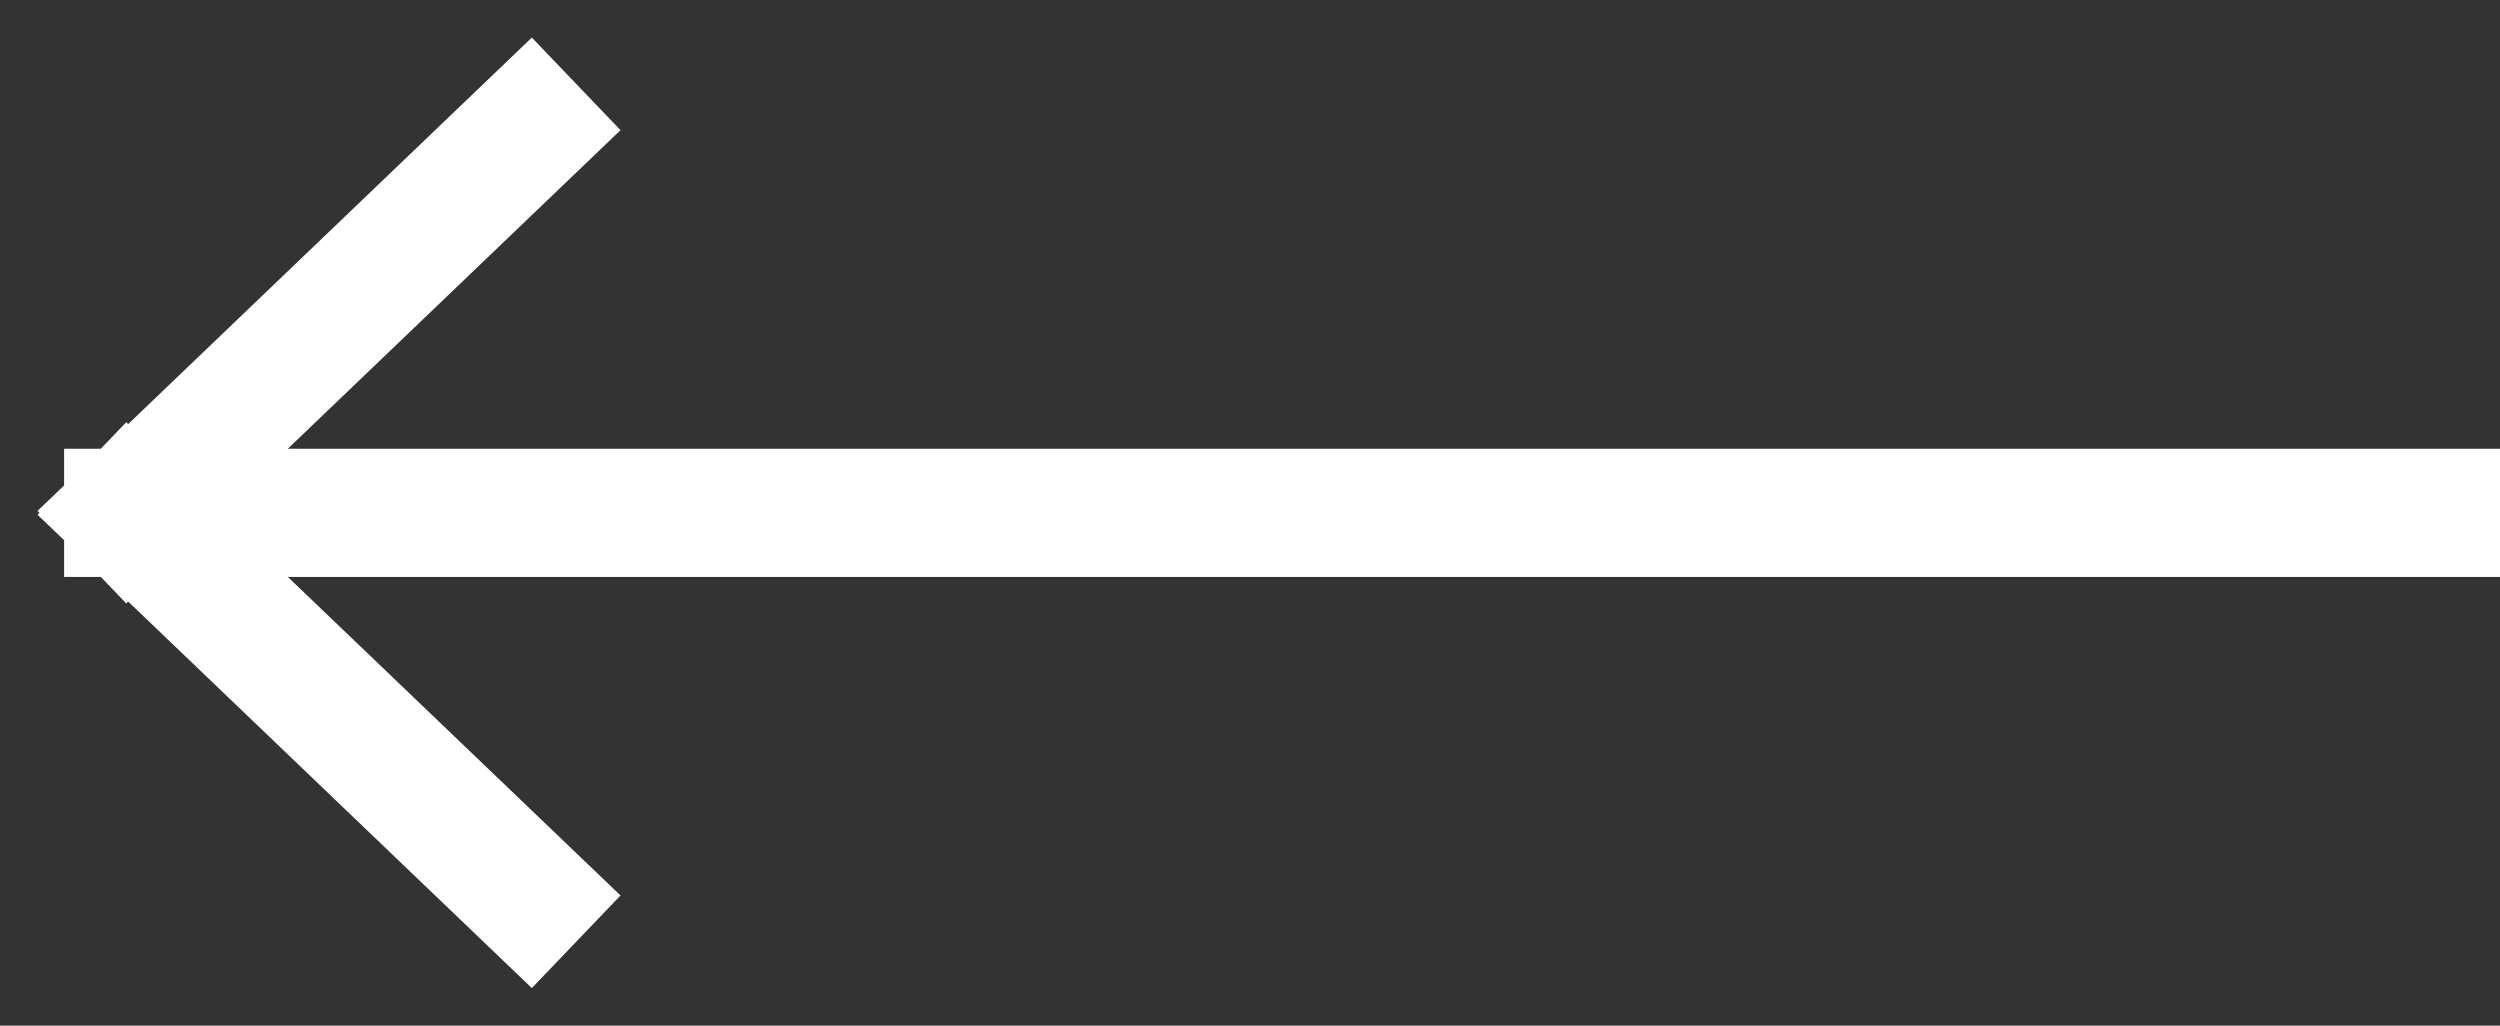
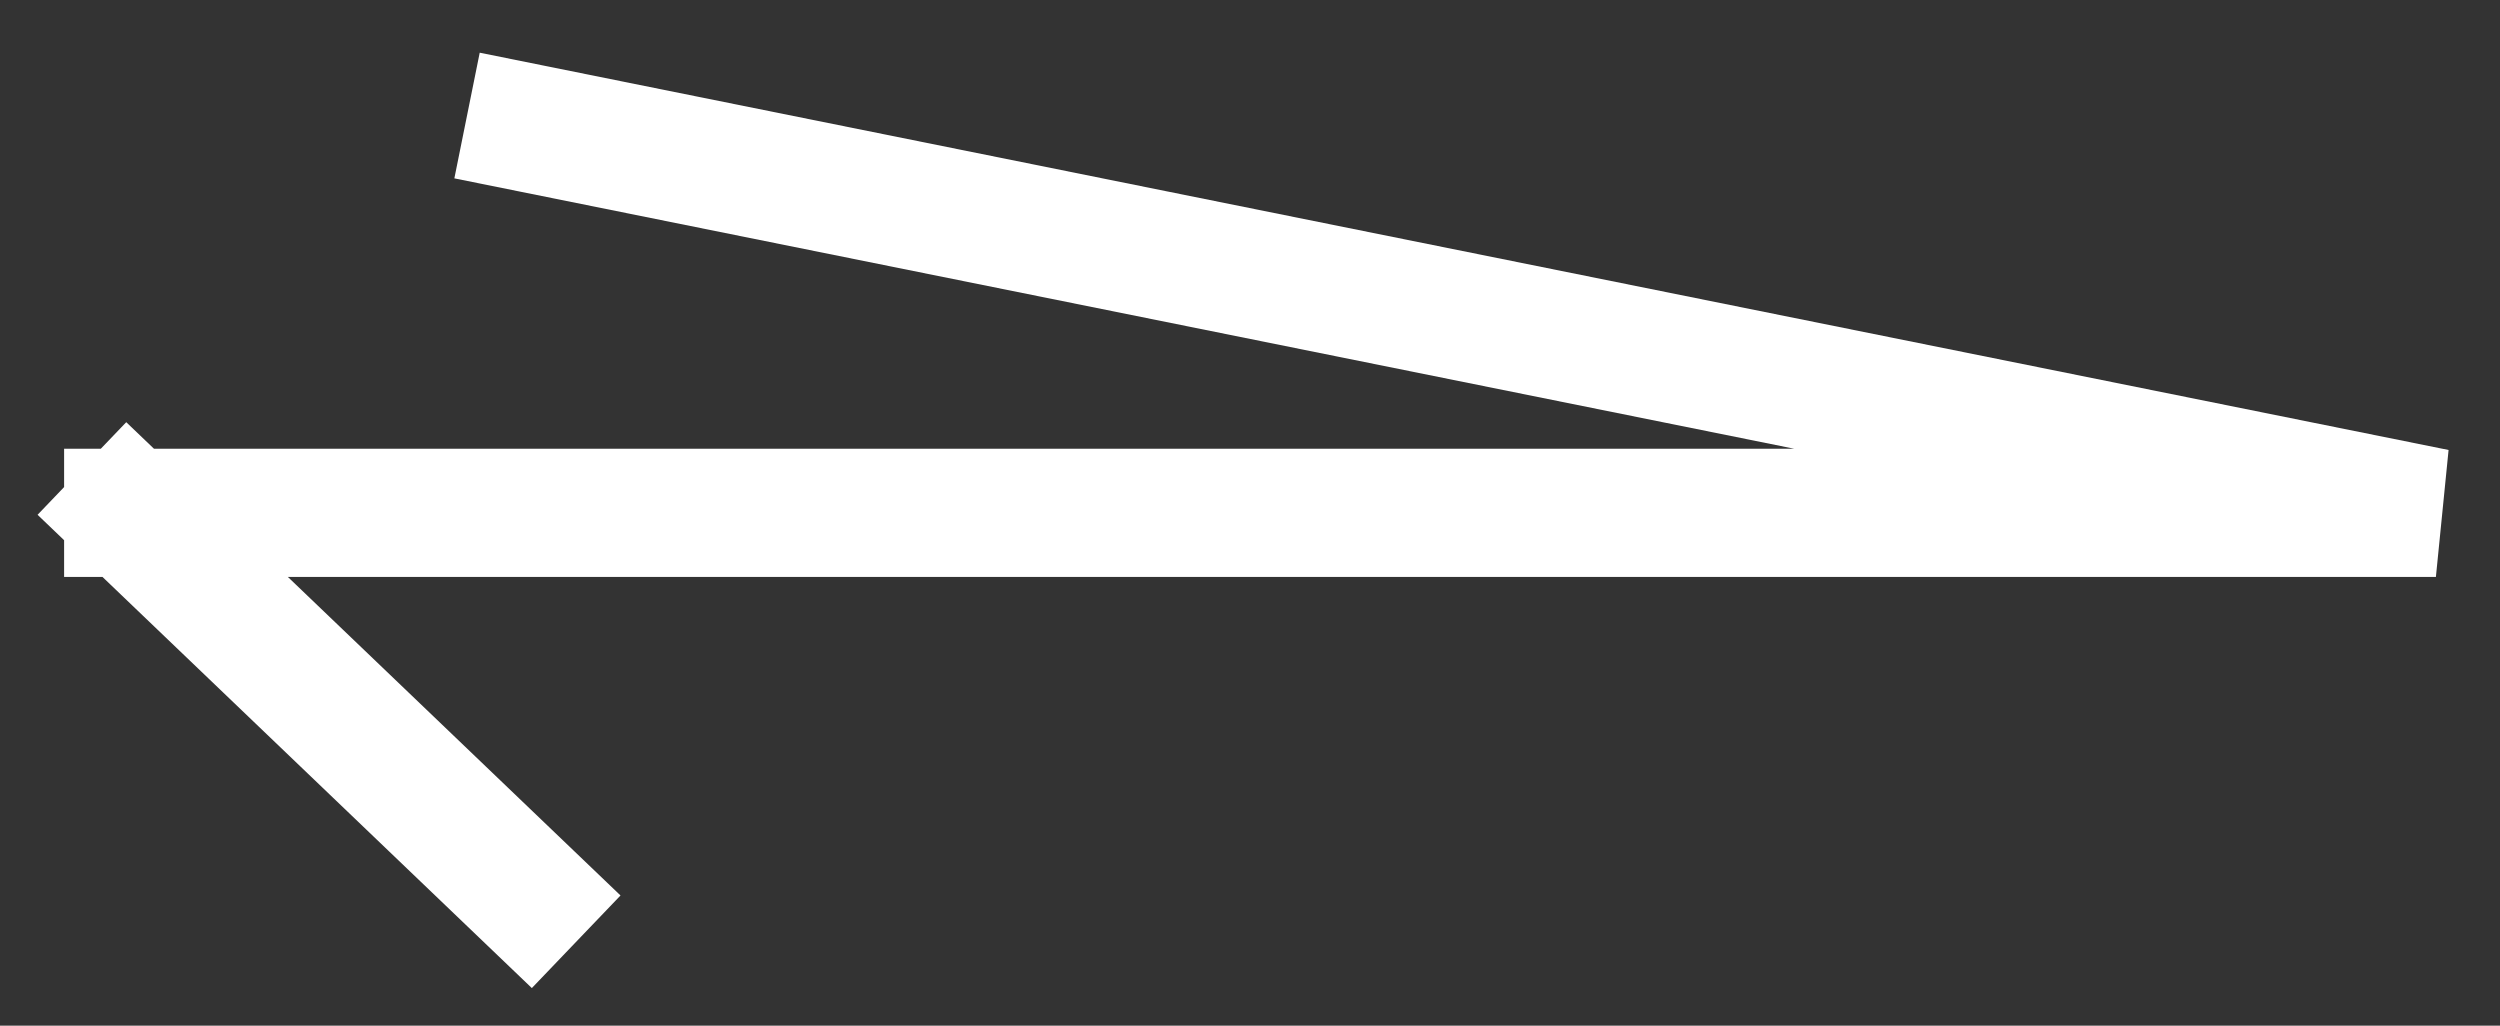
<svg xmlns="http://www.w3.org/2000/svg" width="39" height="16" viewBox="0 0 39 16" fill="none">
  <rect x="0" y="0" width="39" height="16" fill="#333333" stroke="none" />
-   <path d="M2 8L38 8M2 8L8.266 2M2 8L8.266 14" stroke="white" stroke-width="2" stroke-linecap="square" />
+   <path d="M2 8L38 8L8.266 2M2 8L8.266 14" stroke="white" stroke-width="2" stroke-linecap="square" />
</svg>